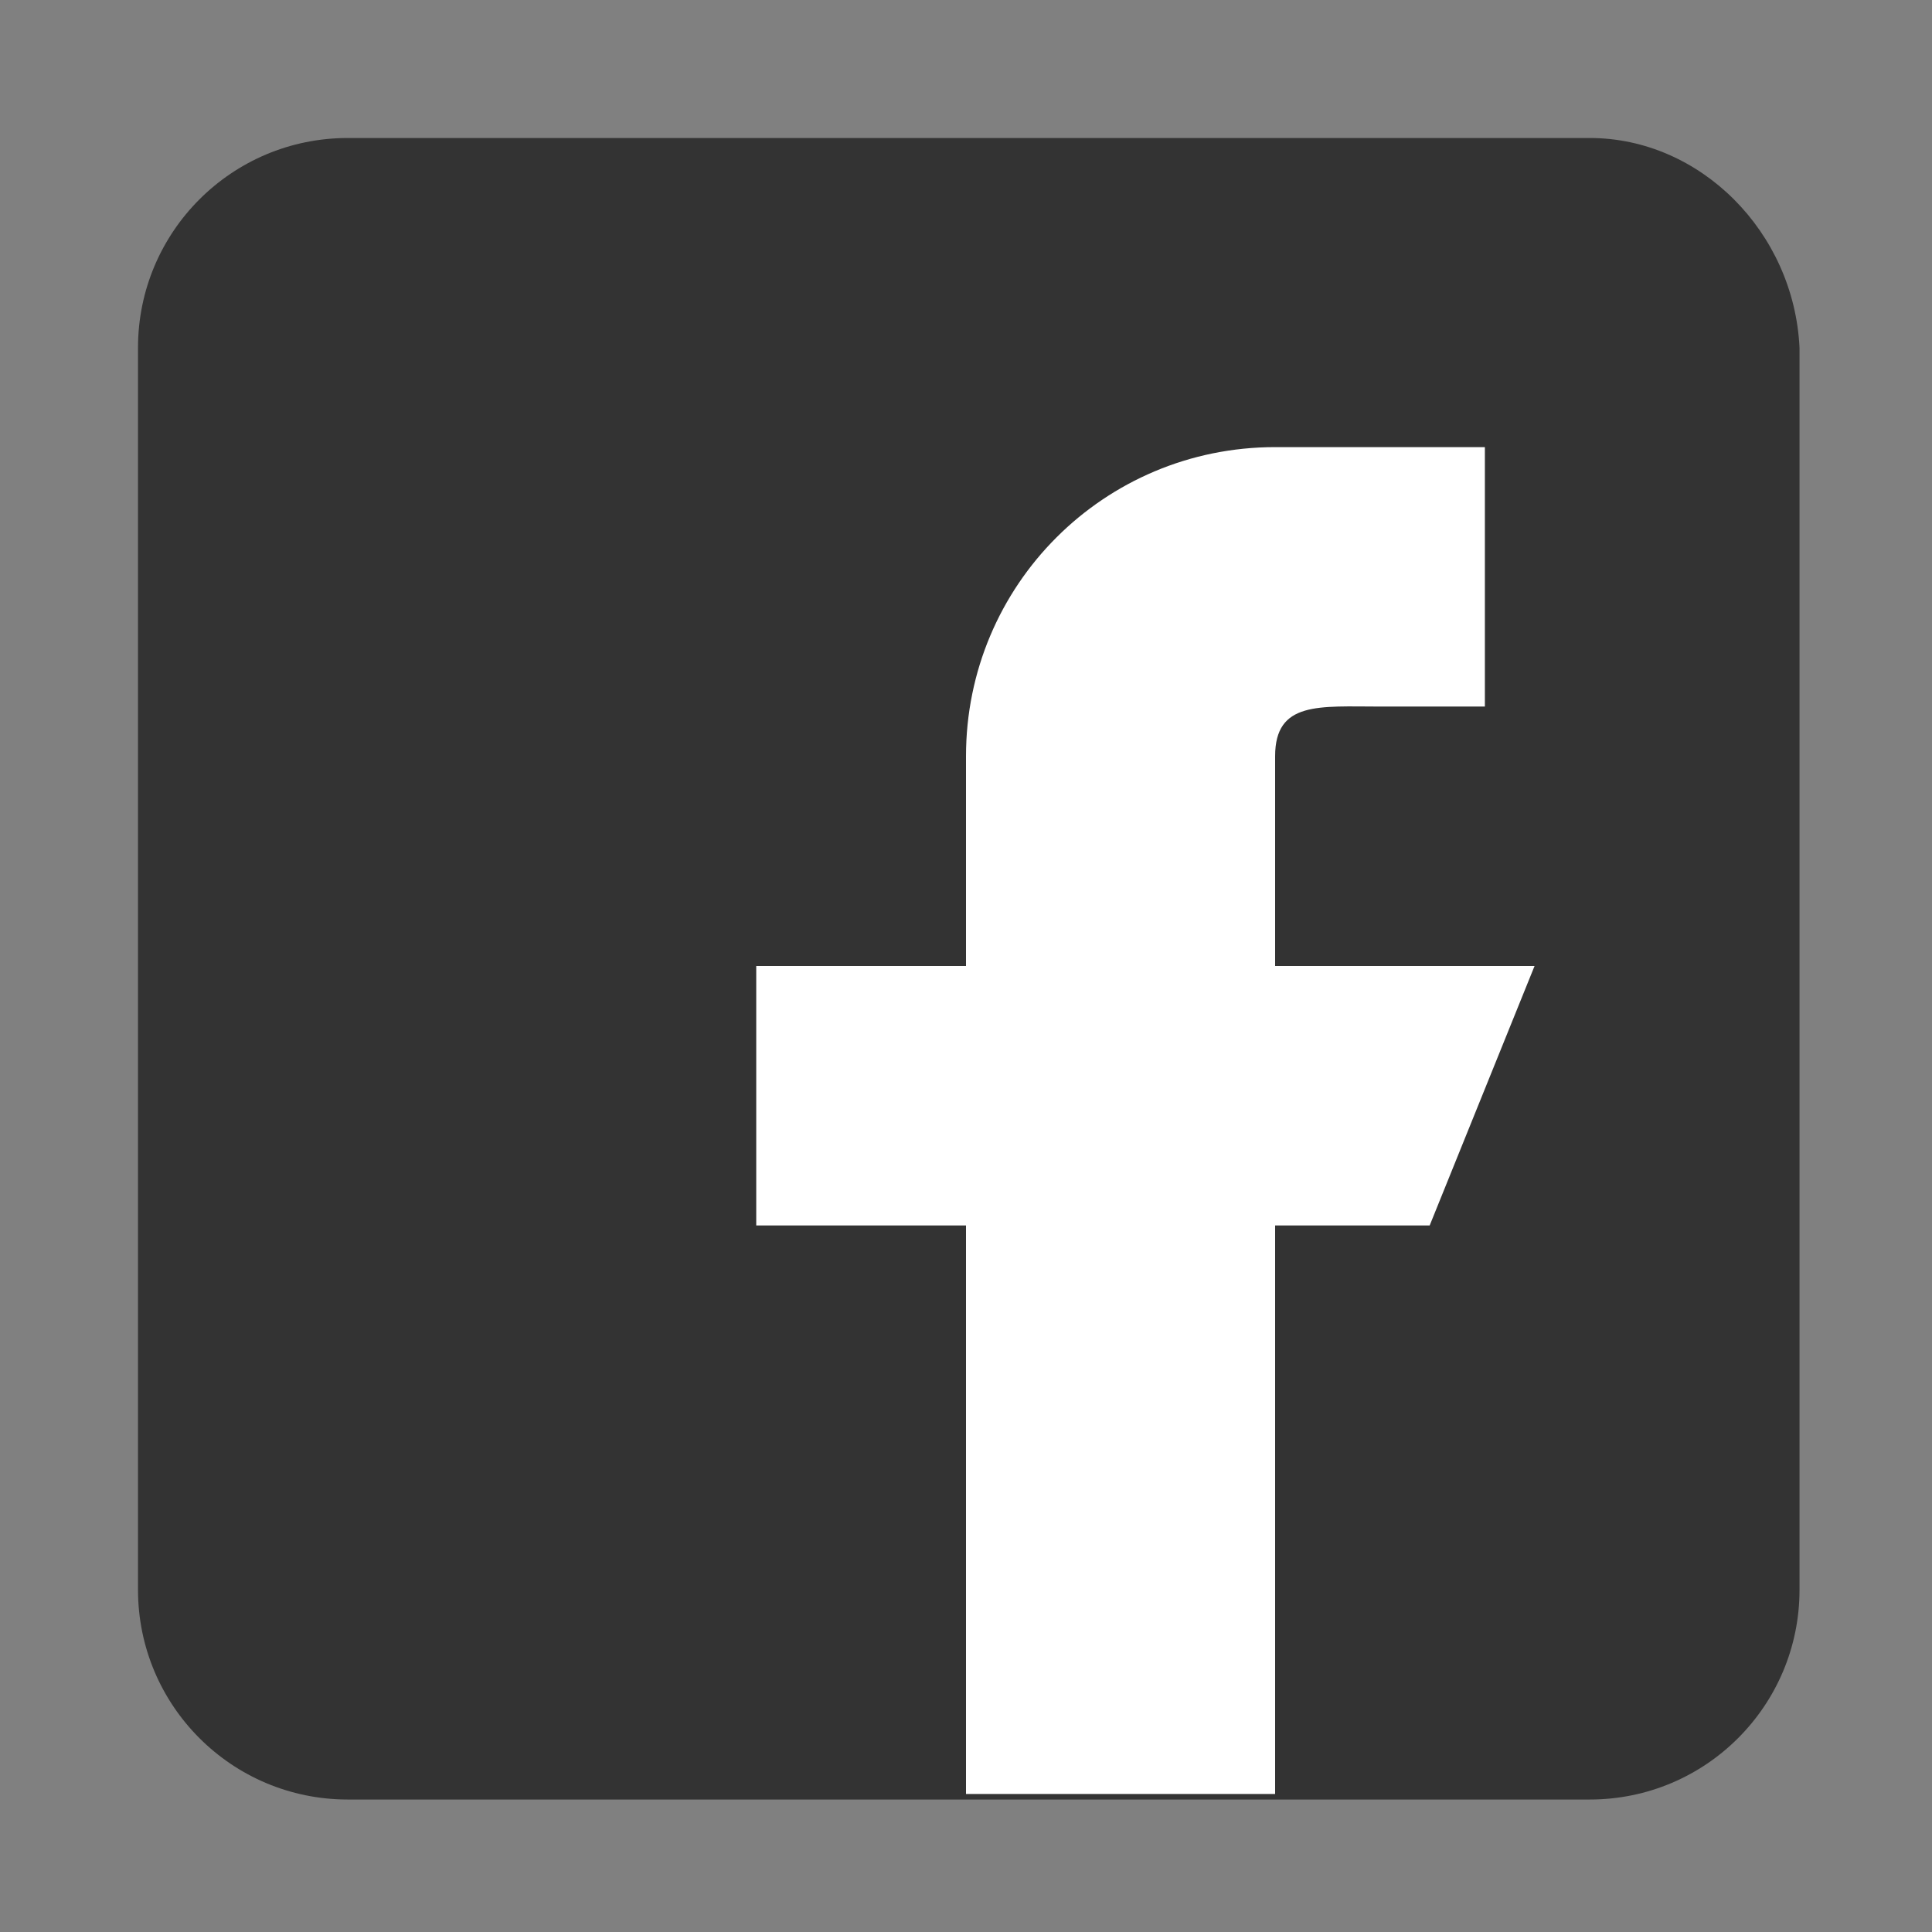
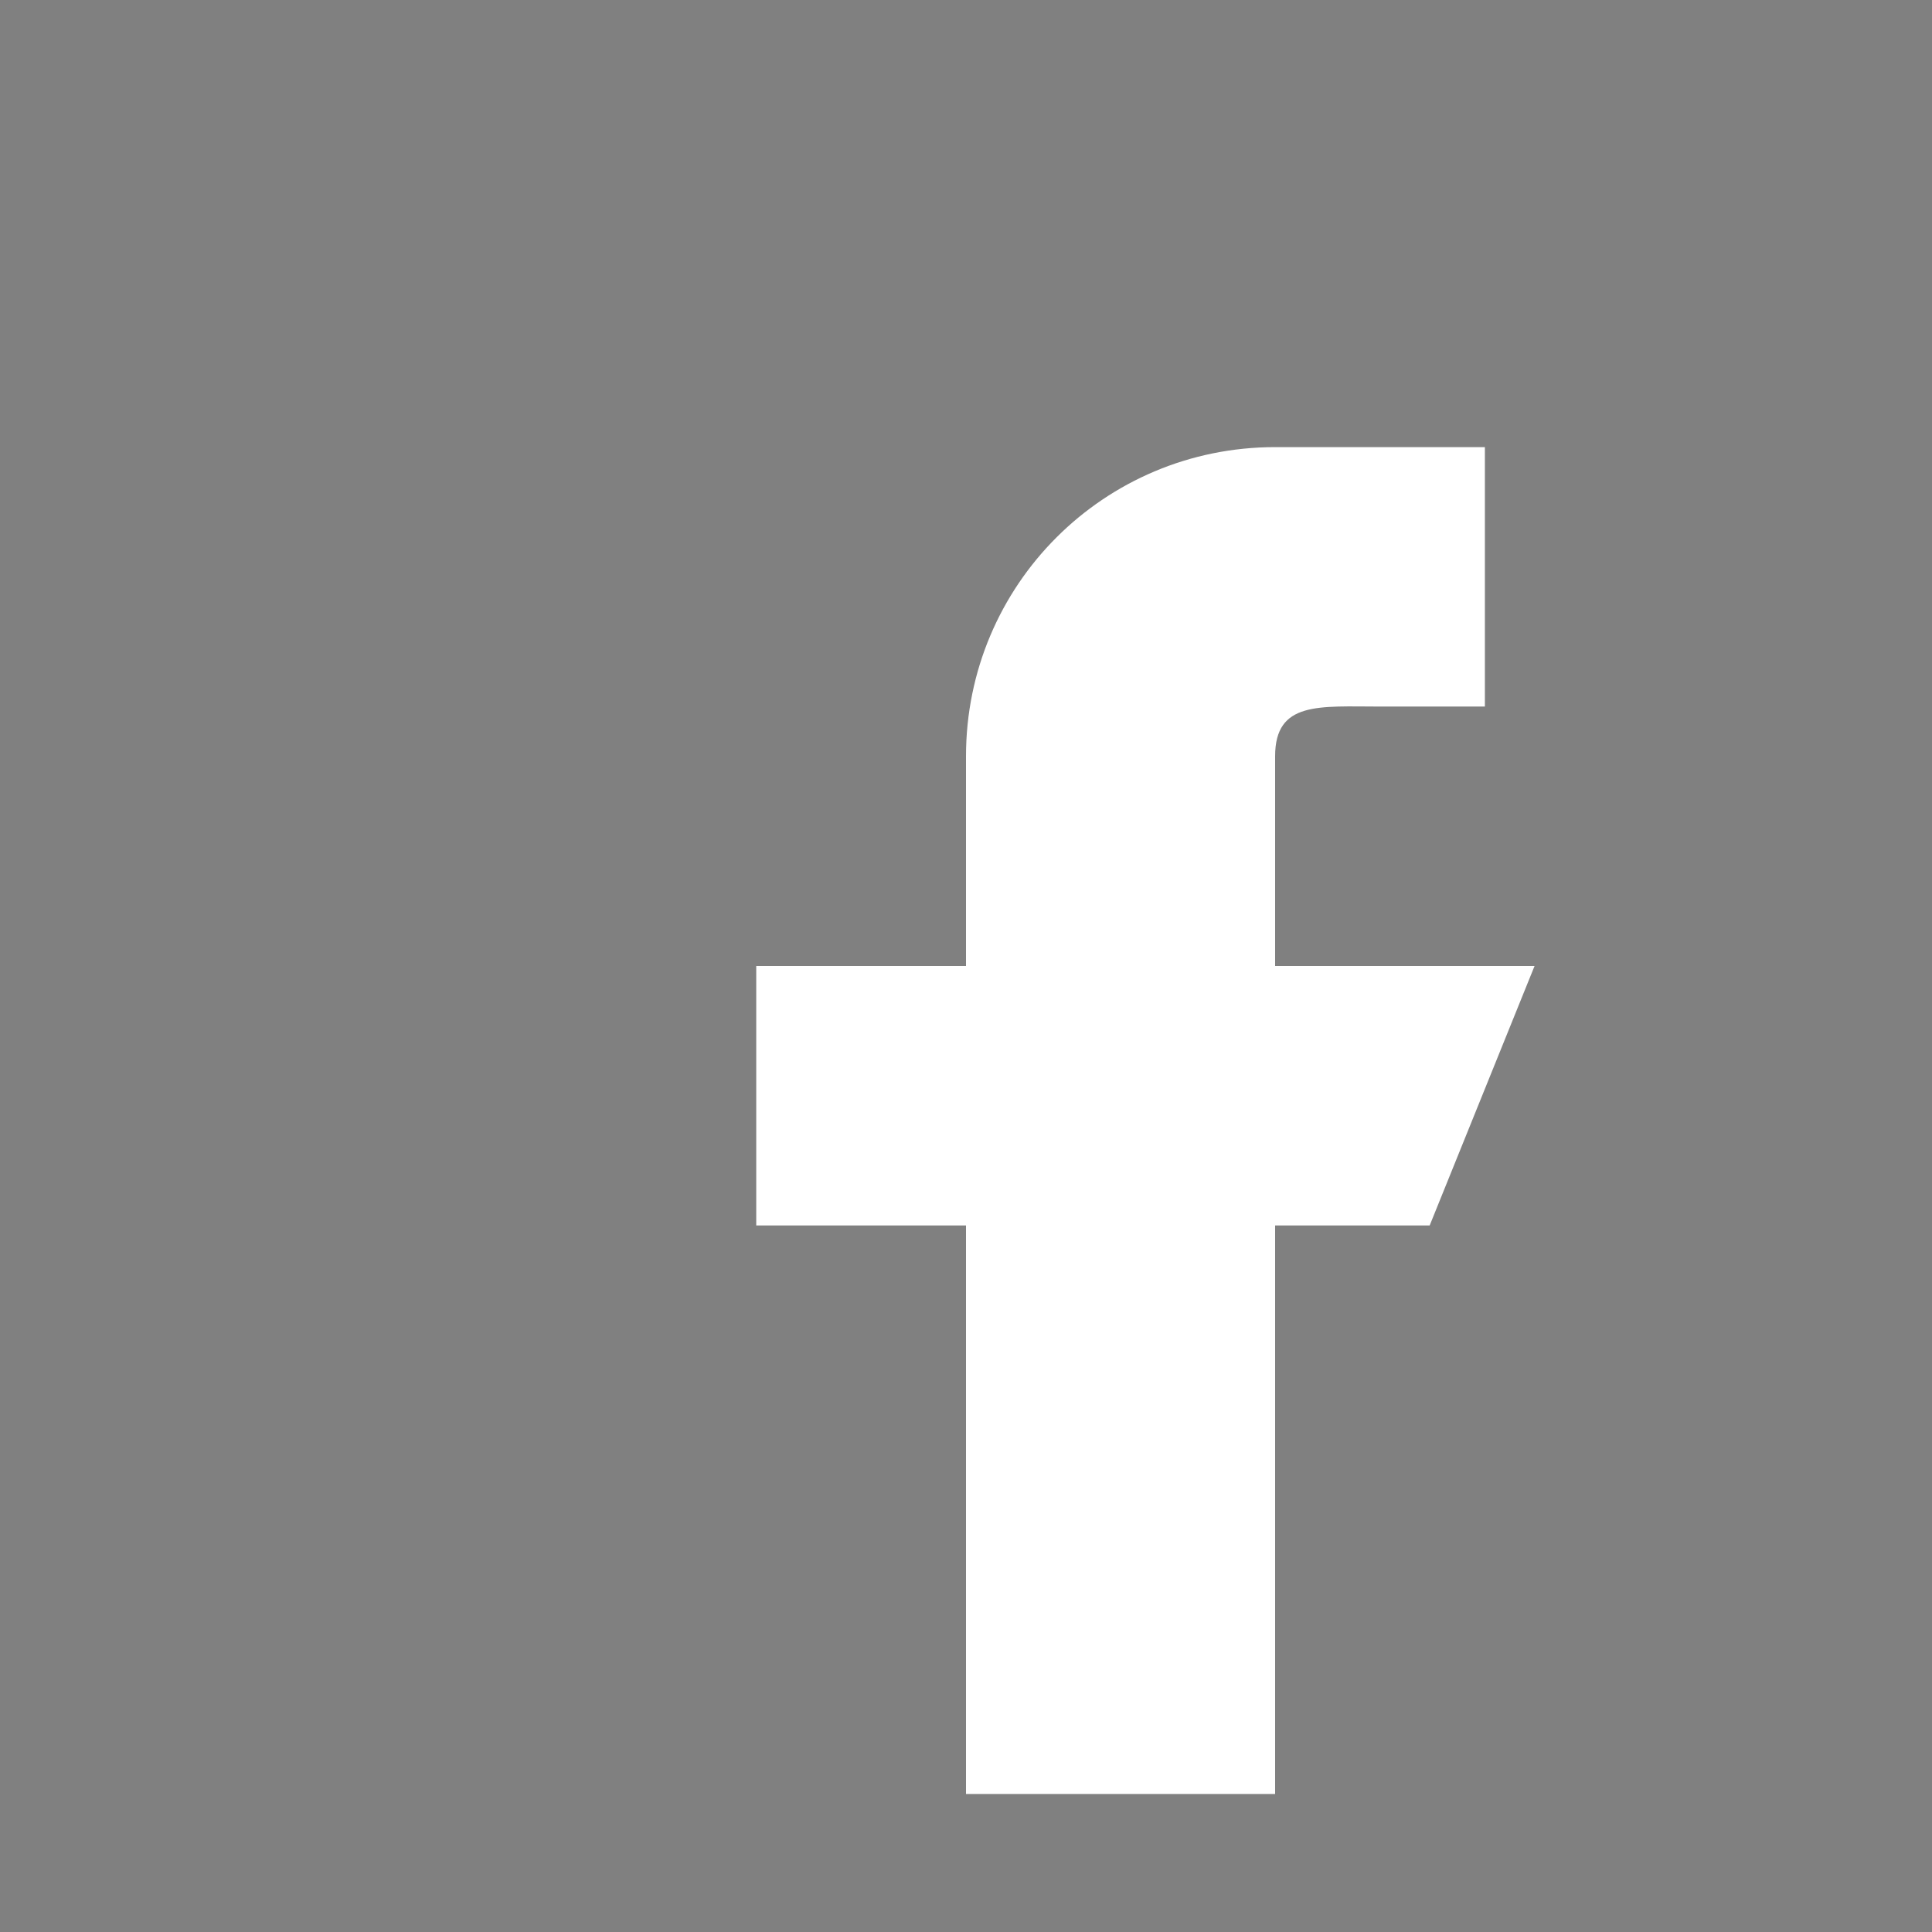
<svg xmlns="http://www.w3.org/2000/svg" version="1.1" id="Layer_1" x="0px" y="0px" viewBox="0 0 35 35" style="enable-background:new 0 0 35 35;" xml:space="preserve">
  <rect x="0" y="0" width="35" height="35" fill="#808080" stroke="none" />
  <style type="text/css">
	.st0{fill:#333333;}
	.st1{fill:#FFFFFF;}
</style>
  <g>
-     <path class="st0" d="M28.8,2.5H6.3c-2.1,0-3.8,1.7-3.8,3.8v22.5c0,2.1,1.7,3.8,3.8,3.8h22.5c2.1,0,3.8-1.7,3.8-3.8V6.3   C32.5,4.2,30.8,2.5,28.8,2.5z" />
    <path class="st1" d="M23.1,17.5v-3.8c0-1,0.8-0.9,1.9-0.9h1.9V8.1h-3.8c-3.1,0-5.6,2.5-5.6,5.6v3.8h-3.8v4.7h3.8v10.3h5.6V22.2h2.8   l1.9-4.7H23.1z" />
  </g>
</svg>